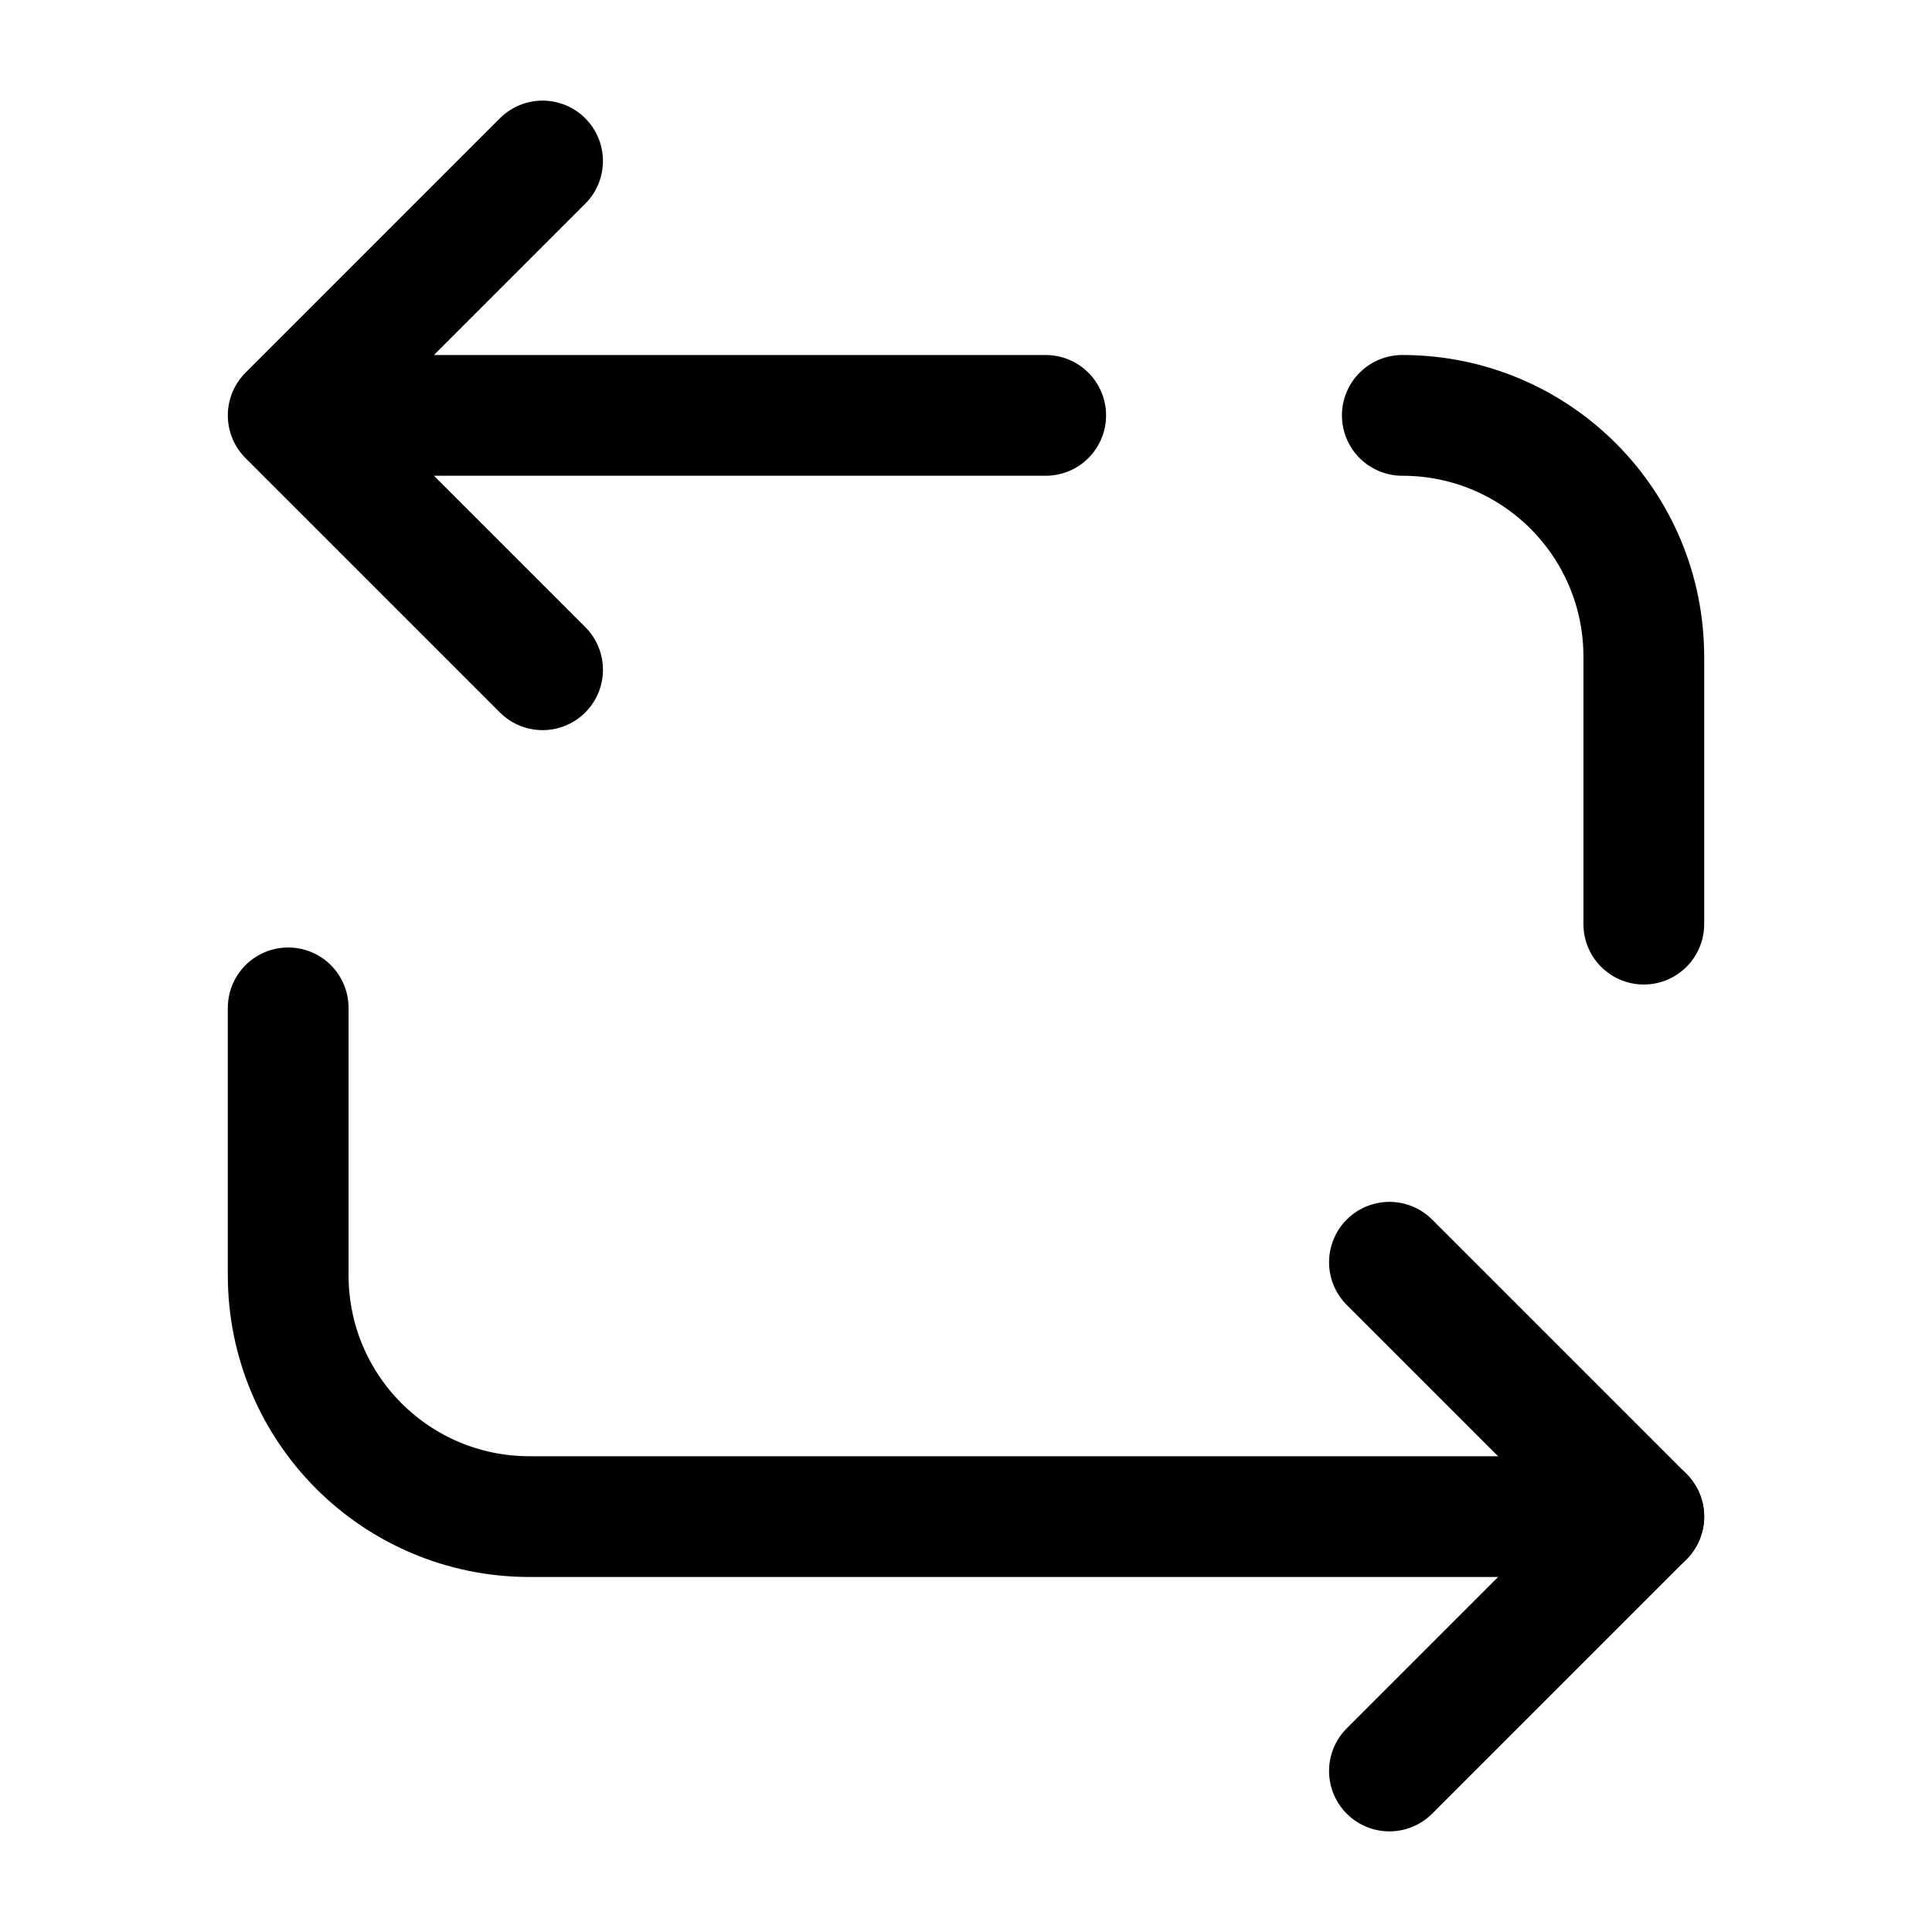
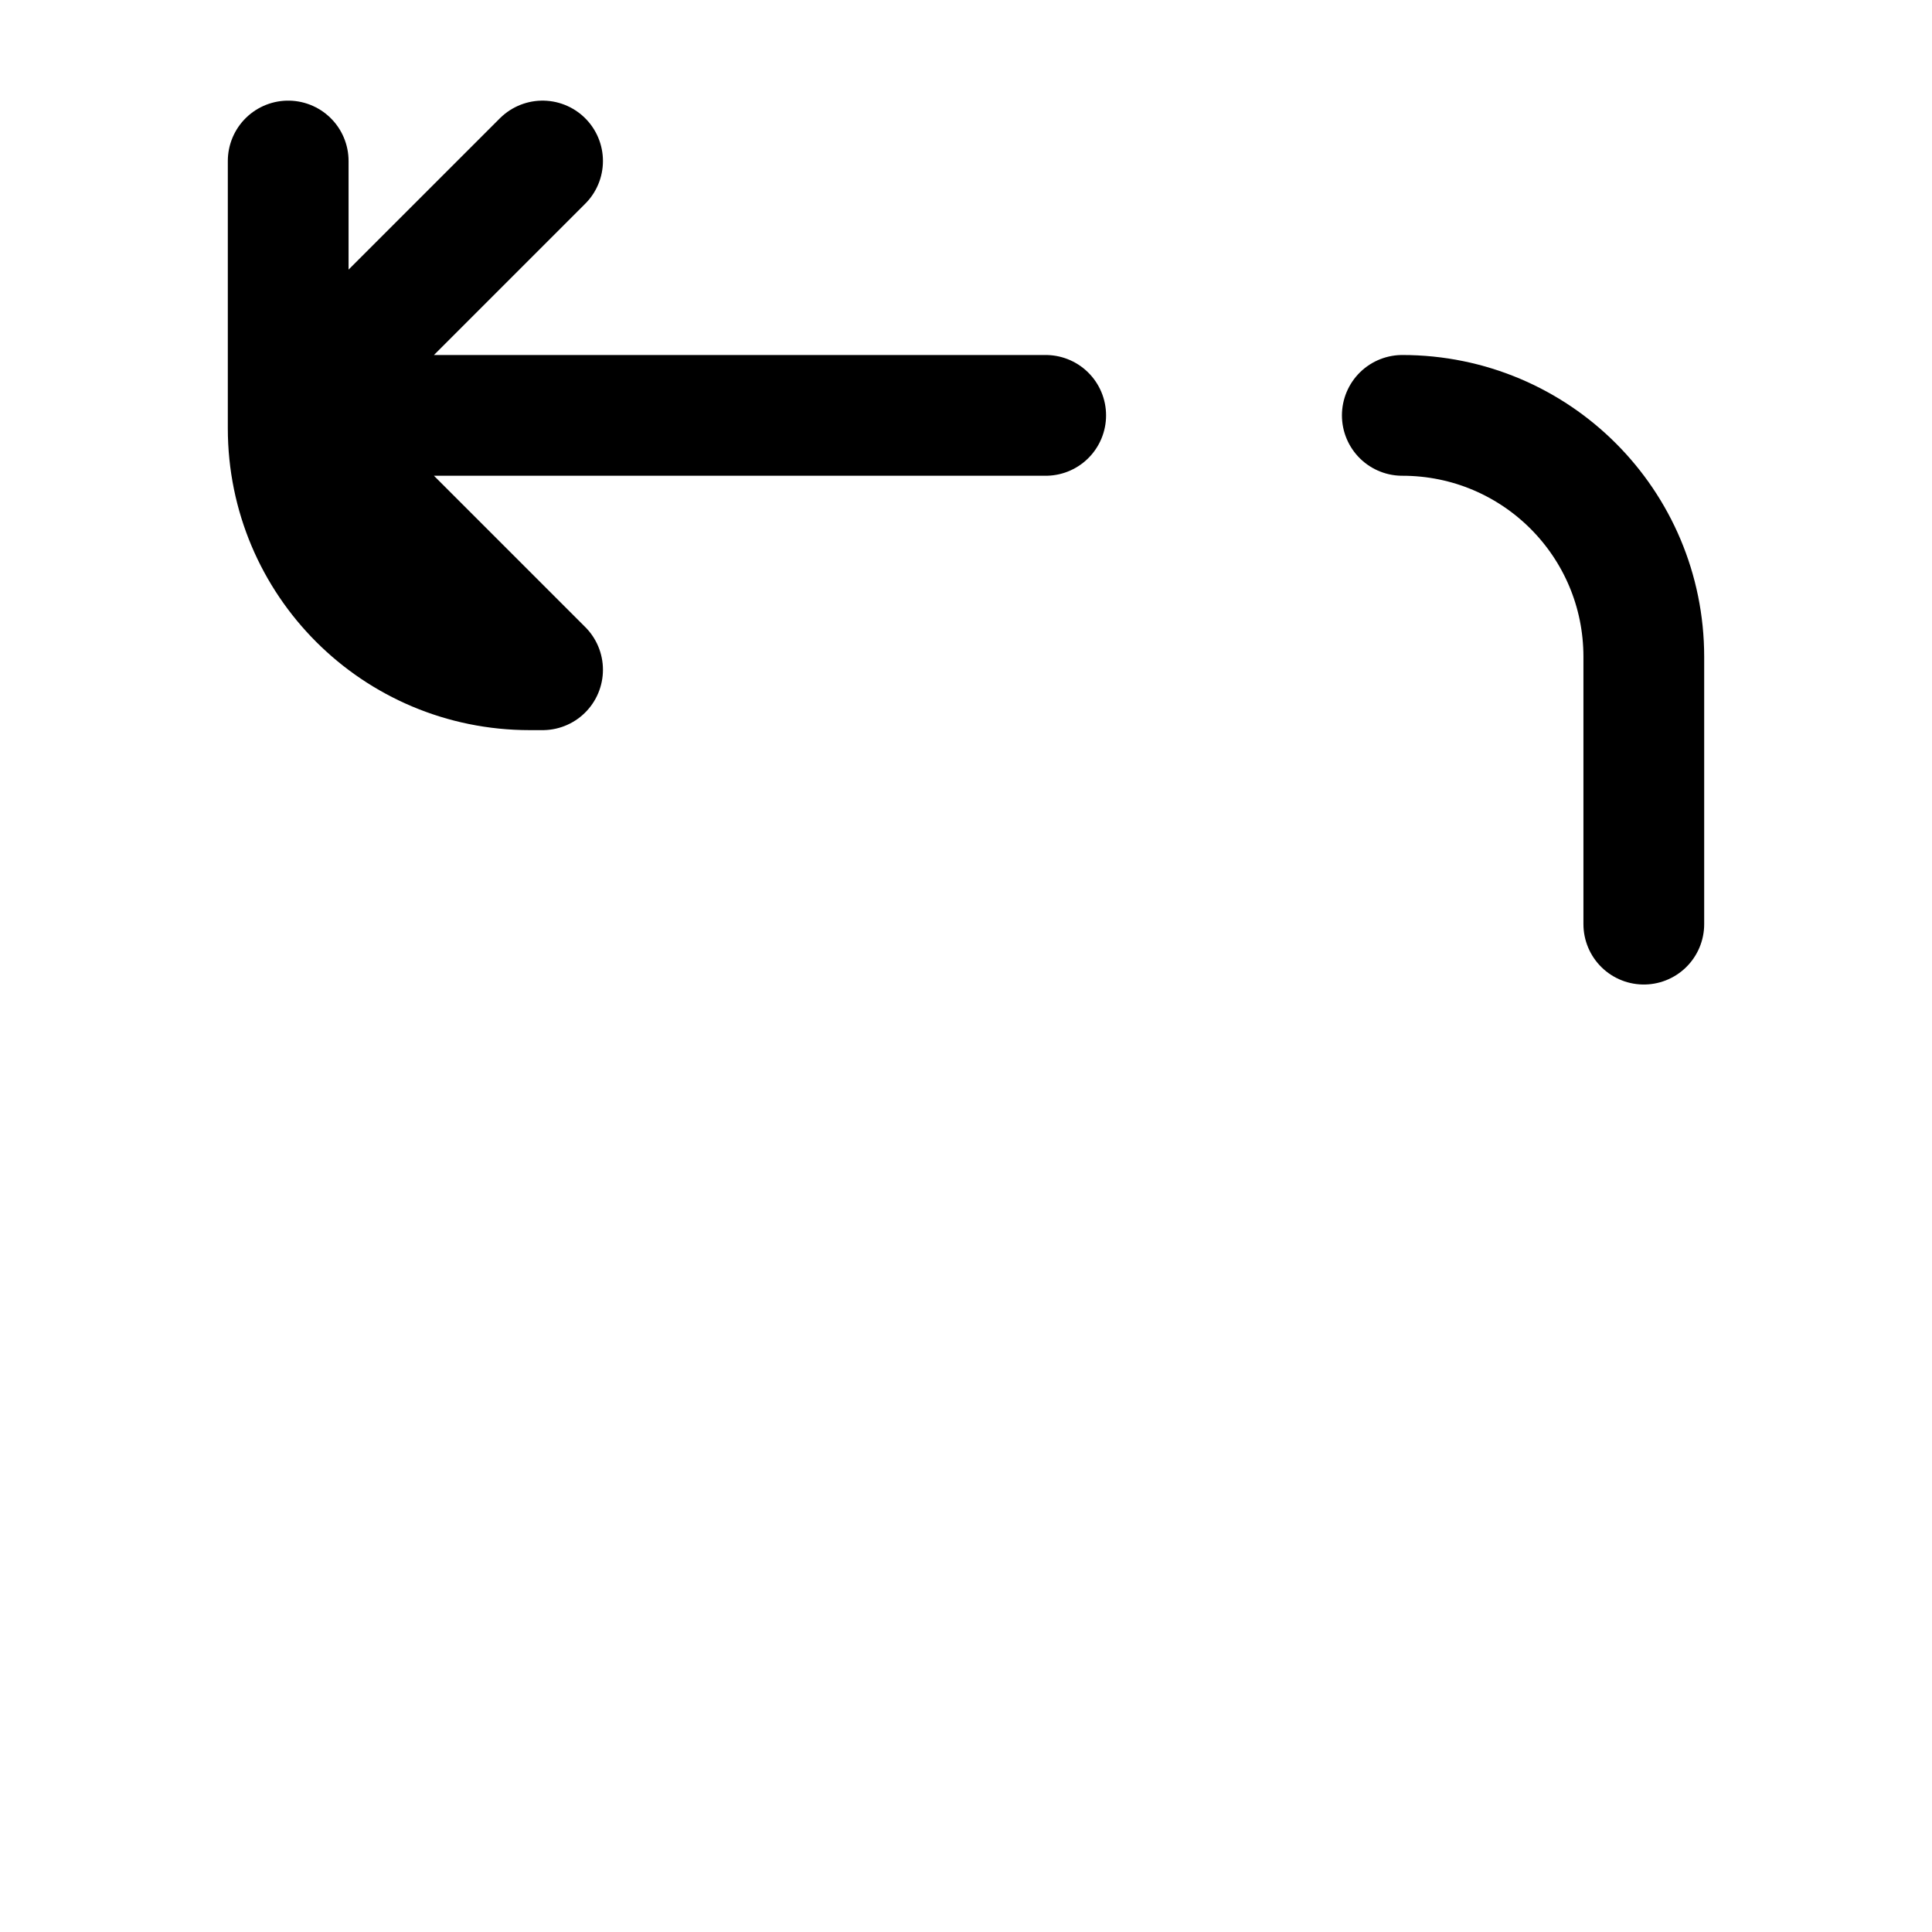
<svg xmlns="http://www.w3.org/2000/svg" fill="none" viewBox="0 0 24 24" stroke="currentColor" aria-hidden="true">
-   <path stroke-linecap="round" stroke-linejoin="round" stroke-miterlimit="10" stroke-width="1.5" d="M17.42 5.16c1.66 0 3 1.34 3 3v3.32M3.58 5.16h9.41M6.74 2L3.58 5.16l3.16 3.16M20.42 18.84H6.58c-1.66 0-3-1.34-3-3v-3.32" />
-   <path stroke-linecap="round" stroke-linejoin="round" stroke-miterlimit="10" stroke-width="1.5" d="M17.26 22l3.16-3.16-3.16-3.16" />
+   <path stroke-linecap="round" stroke-linejoin="round" stroke-miterlimit="10" stroke-width="1.5" d="M17.42 5.16c1.66 0 3 1.34 3 3v3.32M3.58 5.16h9.41M6.74 2L3.58 5.16l3.16 3.16H6.58c-1.66 0-3-1.34-3-3v-3.32" />
</svg>